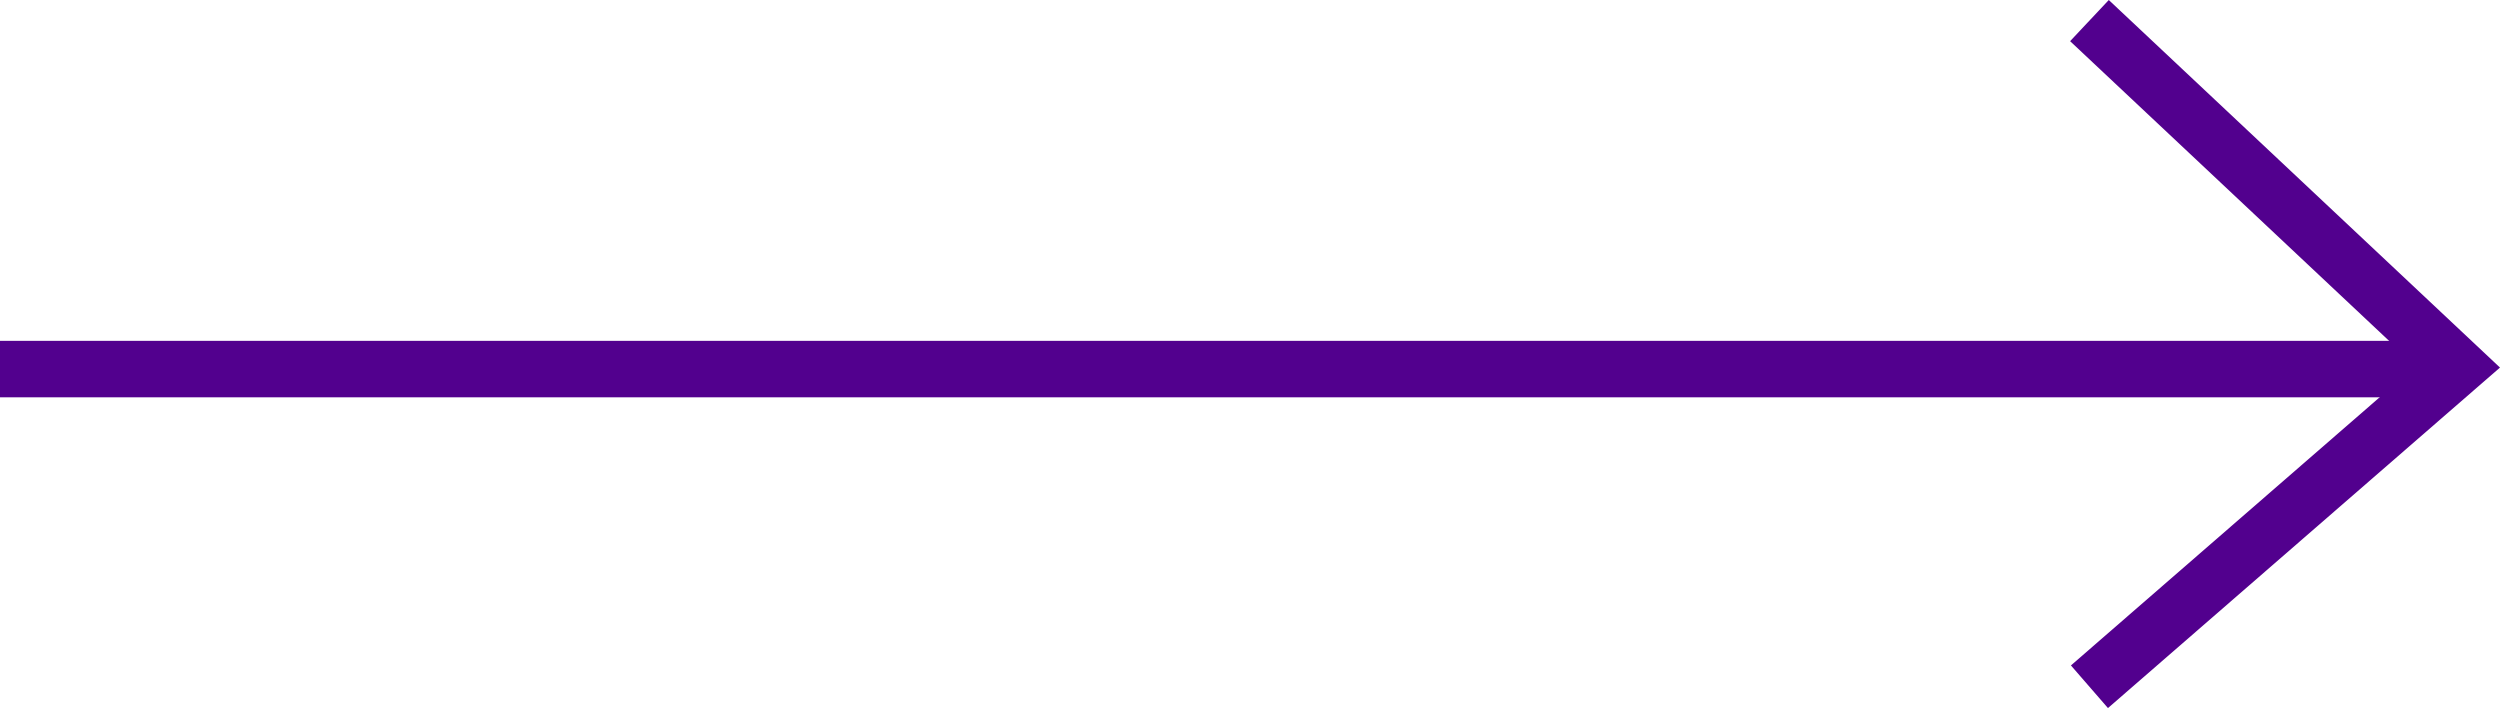
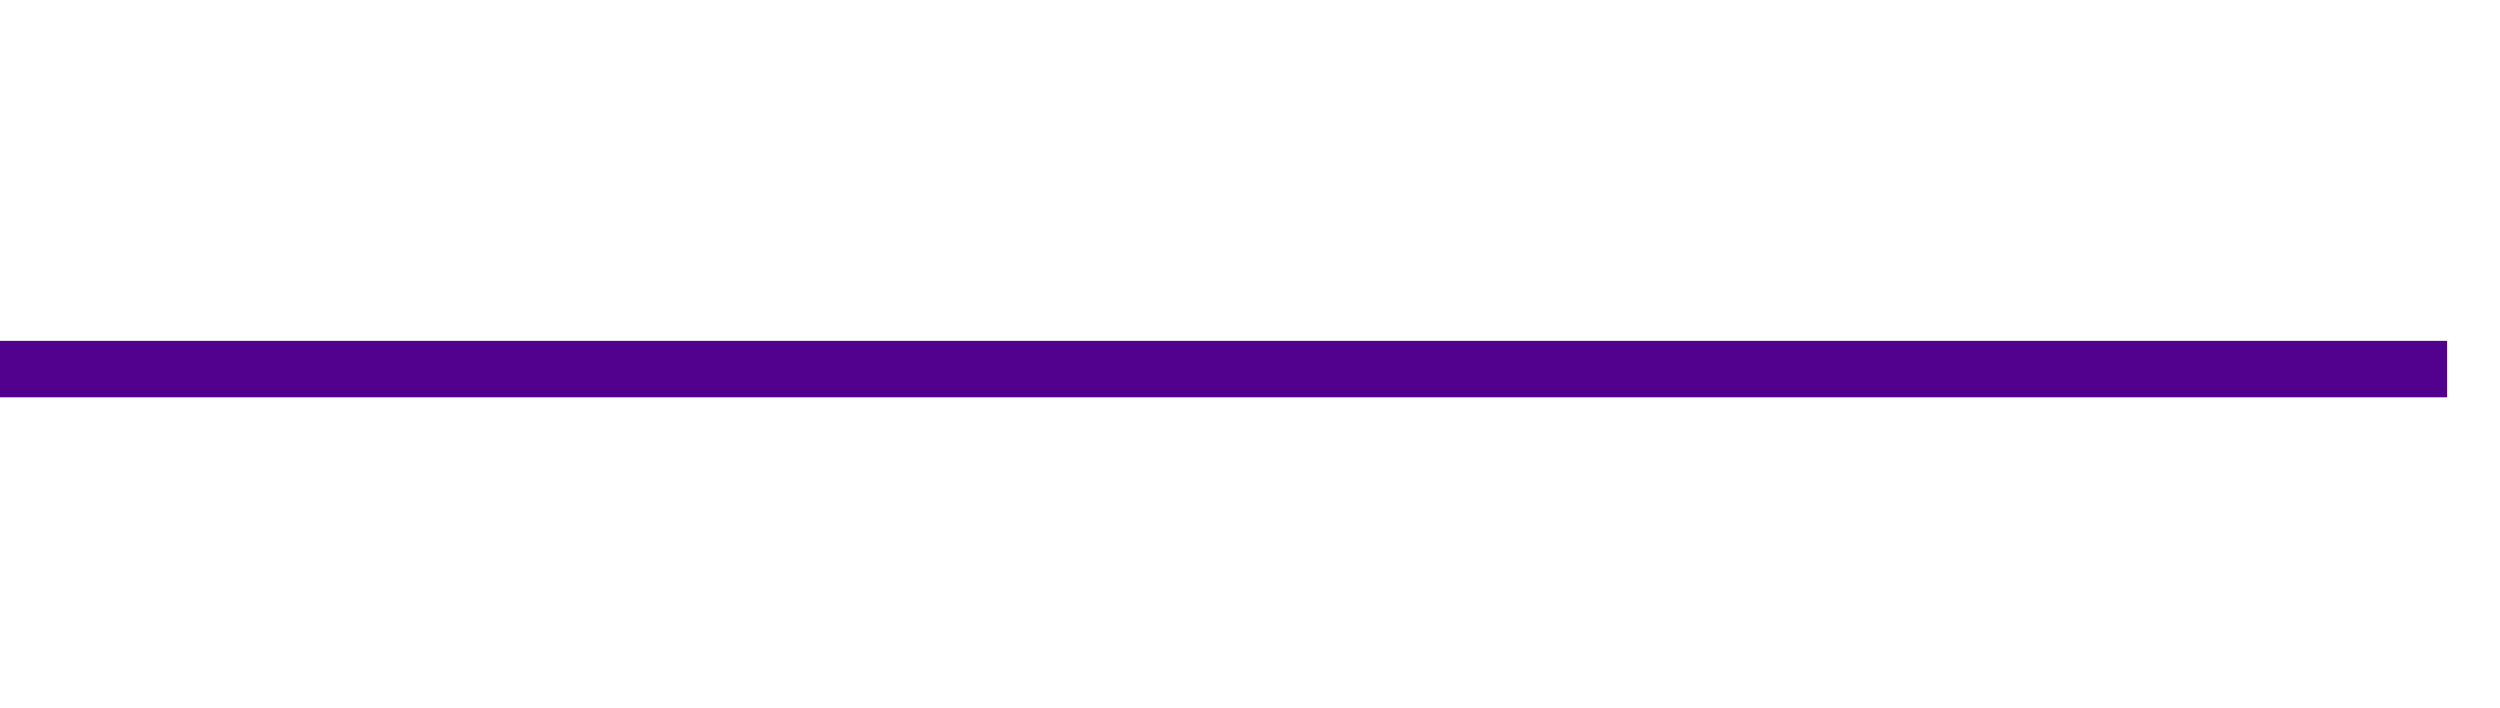
<svg xmlns="http://www.w3.org/2000/svg" width="132.81" height="37.616" viewBox="0 0 132.81 37.616">
  <g id="Group_556" data-name="Group 556" transform="translate(-919.5 -5194.893)">
    <line id="Line_18" data-name="Line 18" x2="130" transform="translate(919.5 5214.5)" fill="none" stroke="#52008e" stroke-width="3" />
-     <path id="Path_11545" data-name="Path 11545" d="M-5457.5-1486.624l19.572-17-19.572-18.389" transform="translate(6488 6718)" fill="none" stroke="#52008e" stroke-width="3" />
  </g>
</svg>